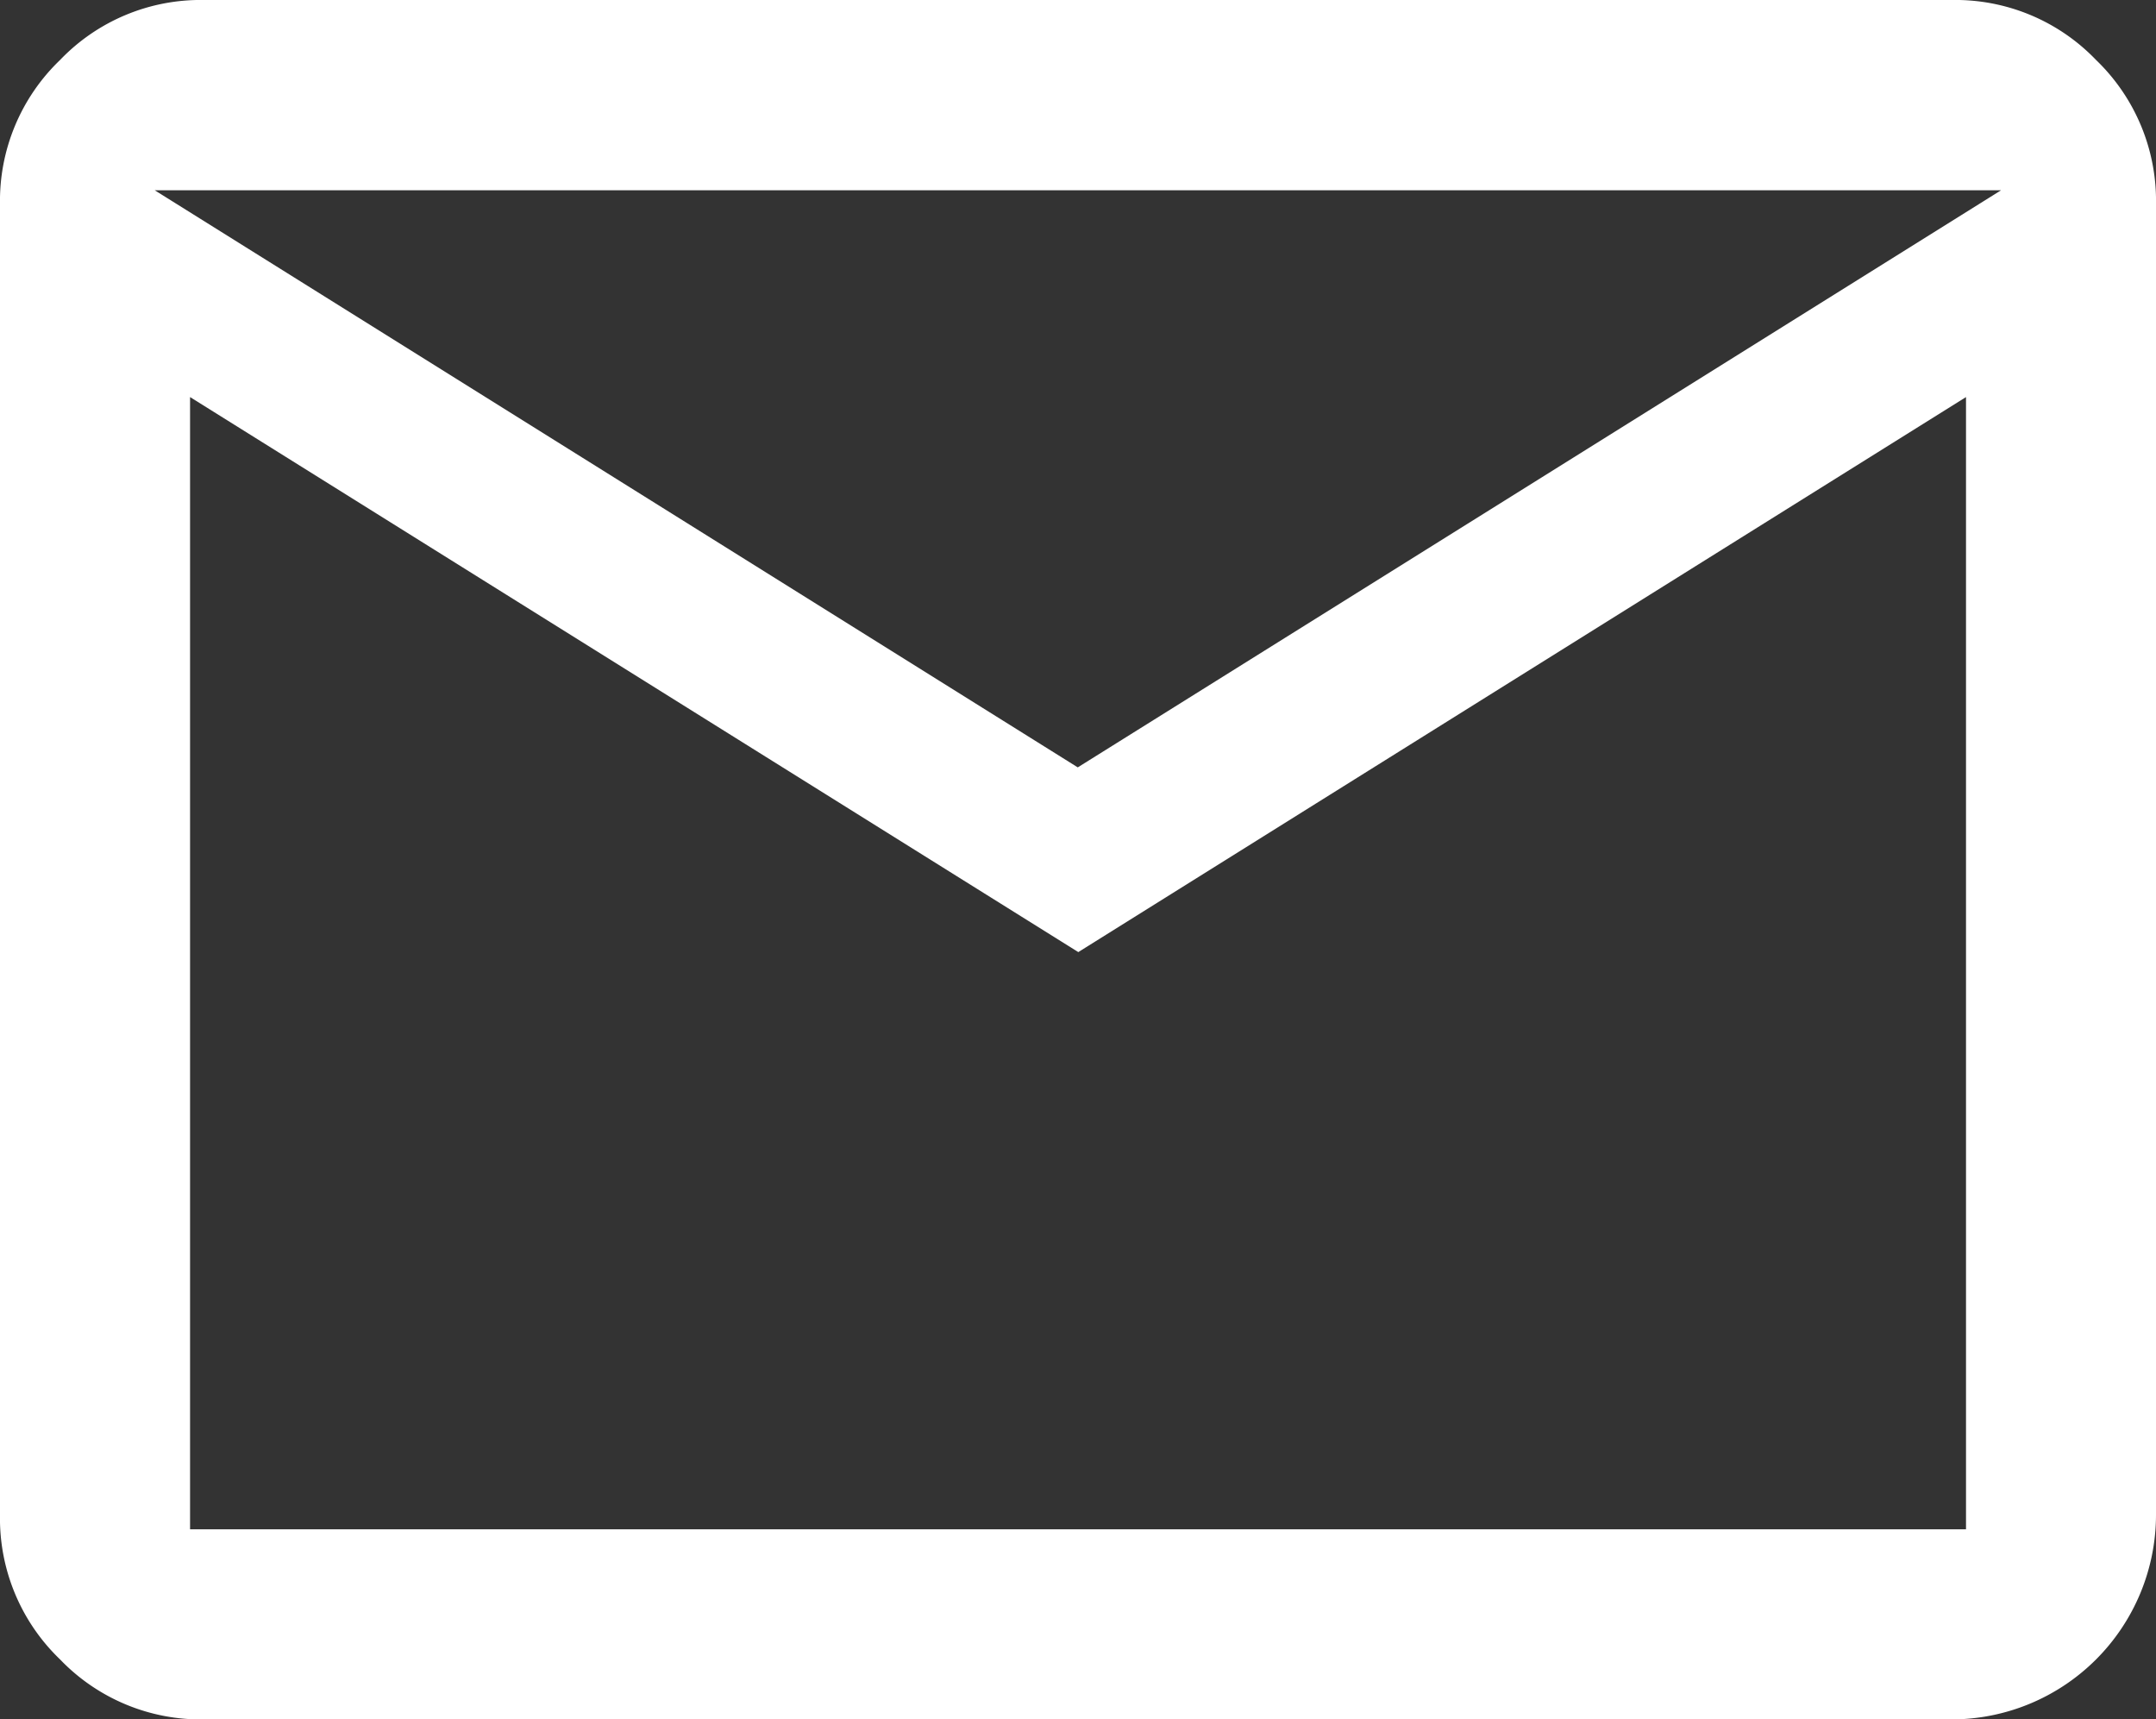
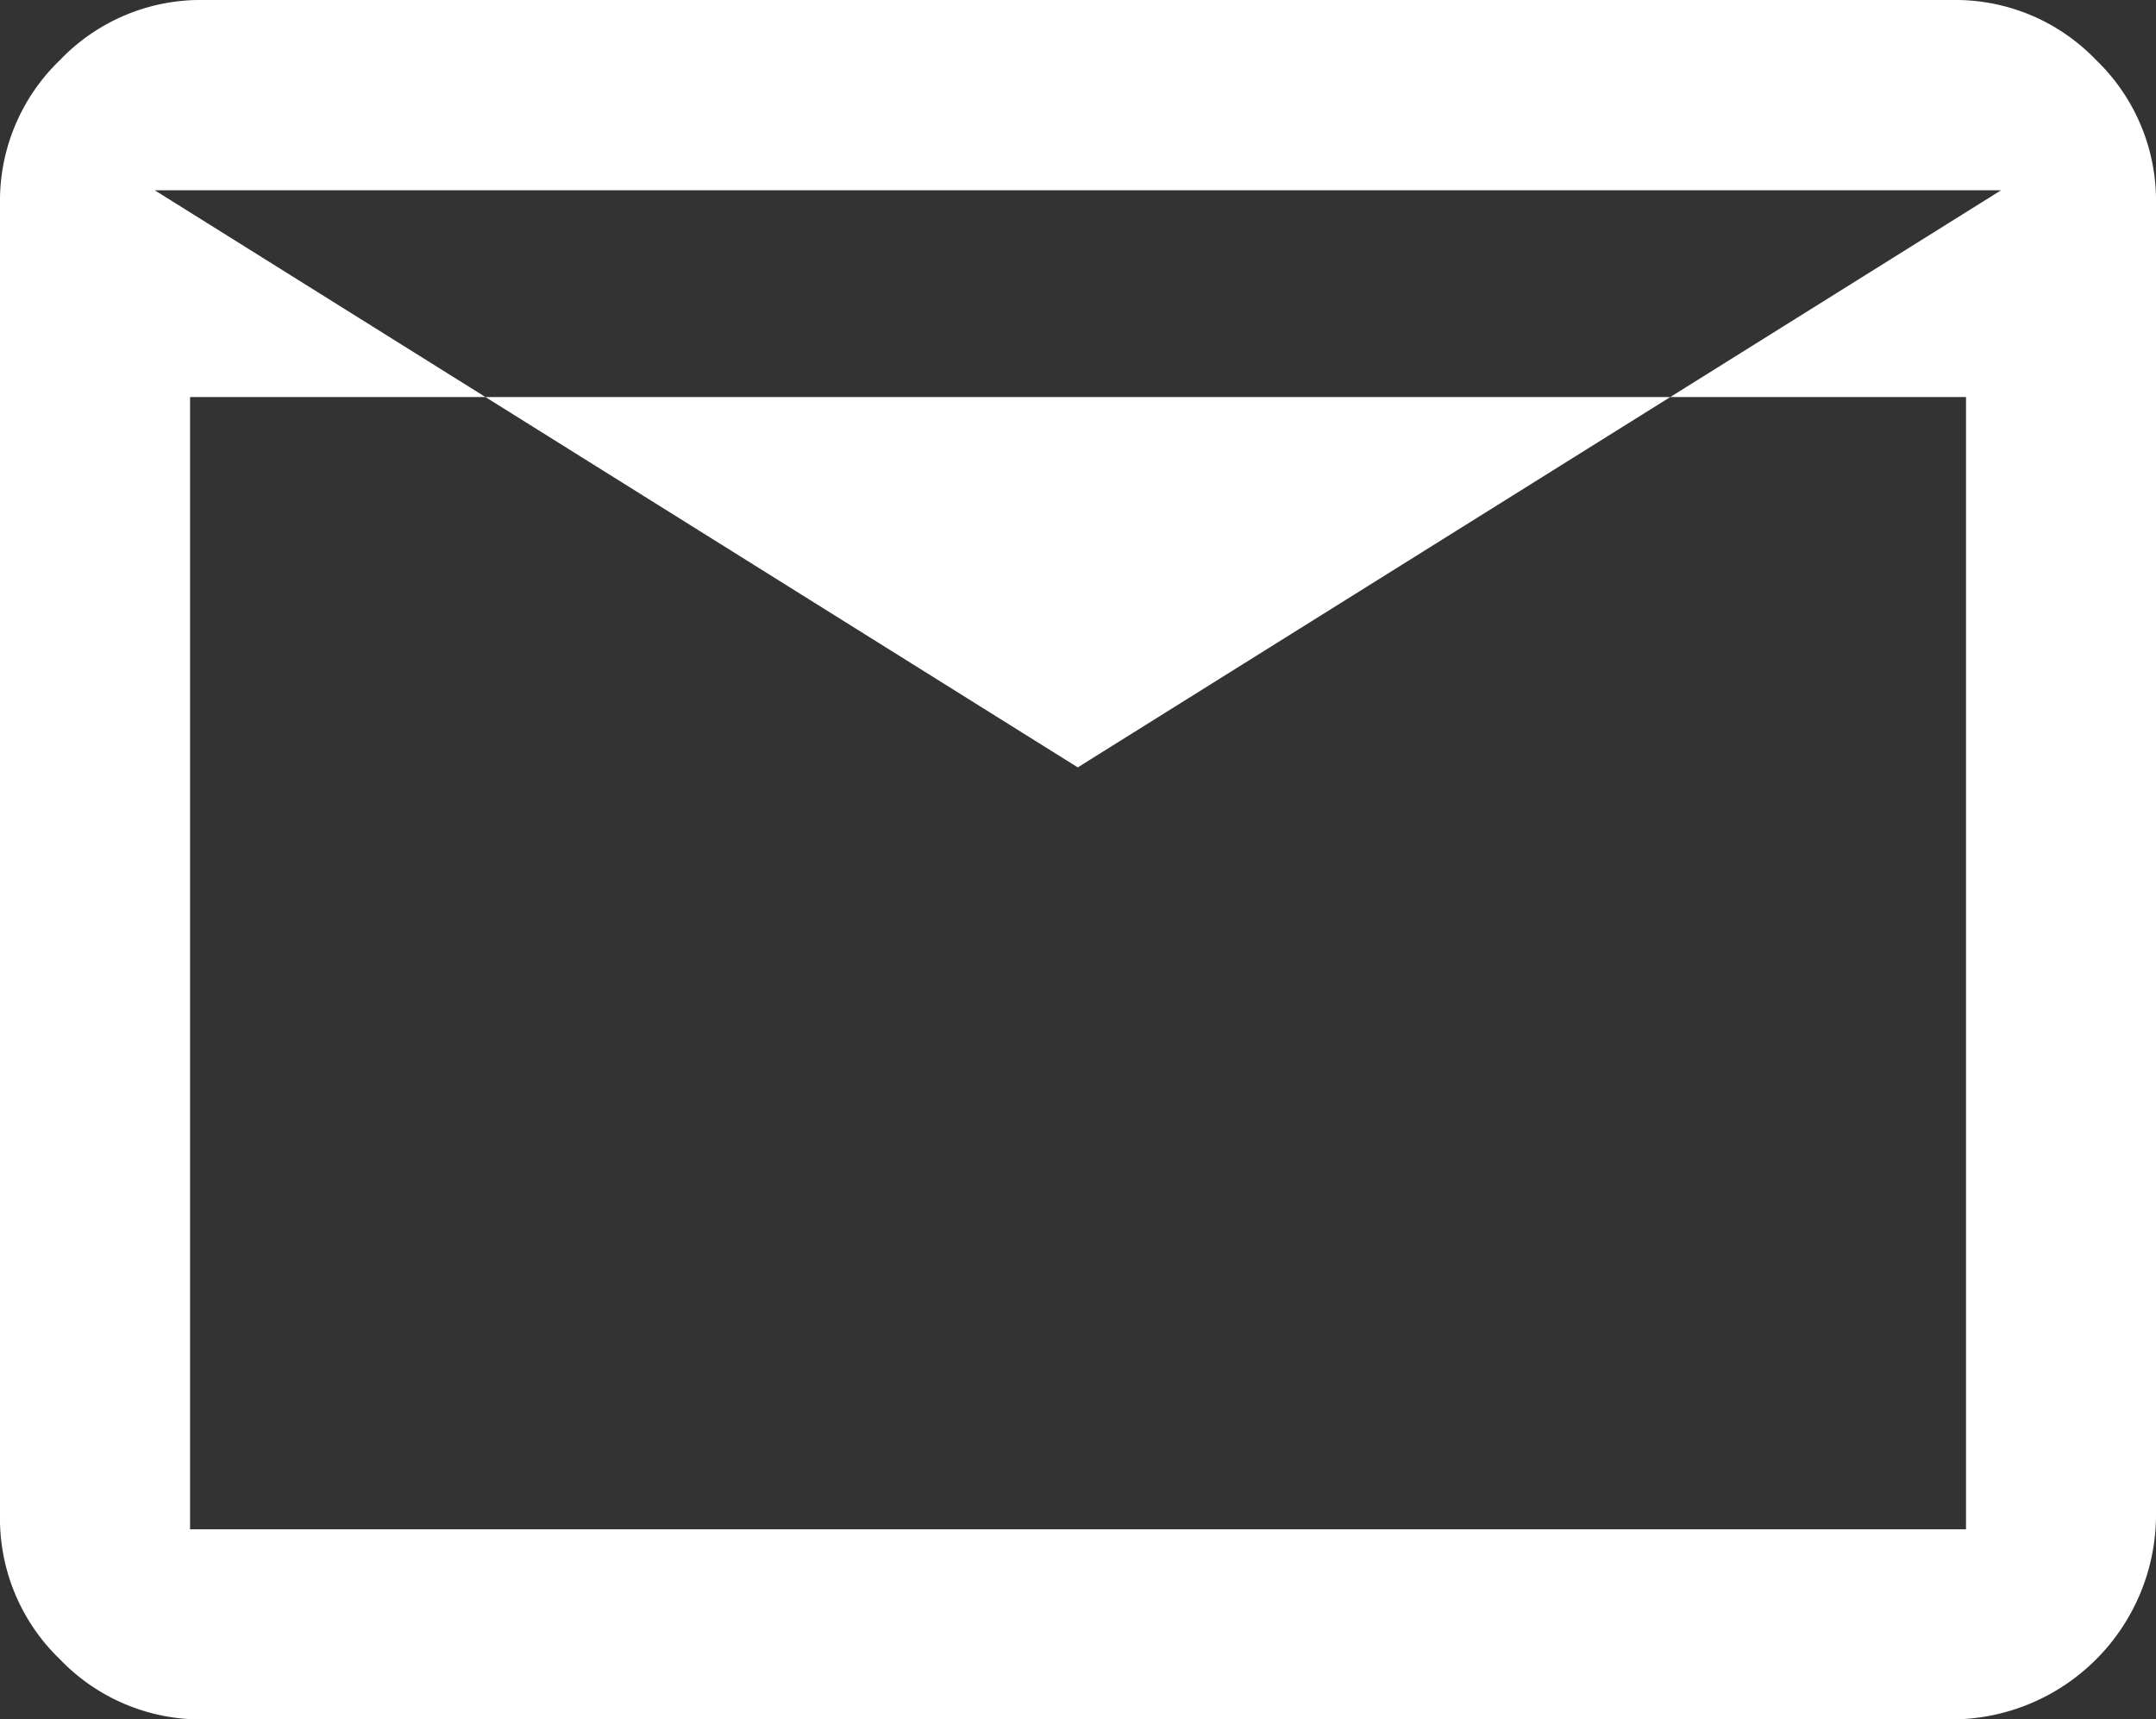
<svg xmlns="http://www.w3.org/2000/svg" width="32.545" height="25.951" viewBox="0 0 32.545 25.951">
  <rect x="0" y="0" width="32.545" height="25.951" fill="#333333" stroke="none" />
-   <path id="パス_29" data-name="パス 29" d="M3.083,25.951a2.943,2.943,0,0,1-2.176-.905A2.947,2.947,0,0,1,0,22.868V3.083A2.945,2.945,0,0,1,.907.905,2.937,2.937,0,0,1,3.083,0H29.462A2.943,2.943,0,0,1,31.64.905a2.949,2.949,0,0,1,.905,2.178V22.868a3.09,3.09,0,0,1-3.083,3.083Zm-.214-2.869H29.677V5.993l-13.4,8.377L2.869,5.993Zm13.4-11.5,13.937-8.71H2.336Z" fill="#fff" />
+   <path id="パス_29" data-name="パス 29" d="M3.083,25.951a2.943,2.943,0,0,1-2.176-.905A2.947,2.947,0,0,1,0,22.868V3.083A2.945,2.945,0,0,1,.907.905,2.937,2.937,0,0,1,3.083,0H29.462A2.943,2.943,0,0,1,31.64.905a2.949,2.949,0,0,1,.905,2.178V22.868a3.09,3.09,0,0,1-3.083,3.083Zm-.214-2.869H29.677V5.993L2.869,5.993Zm13.4-11.5,13.937-8.71H2.336Z" fill="#fff" />
</svg>